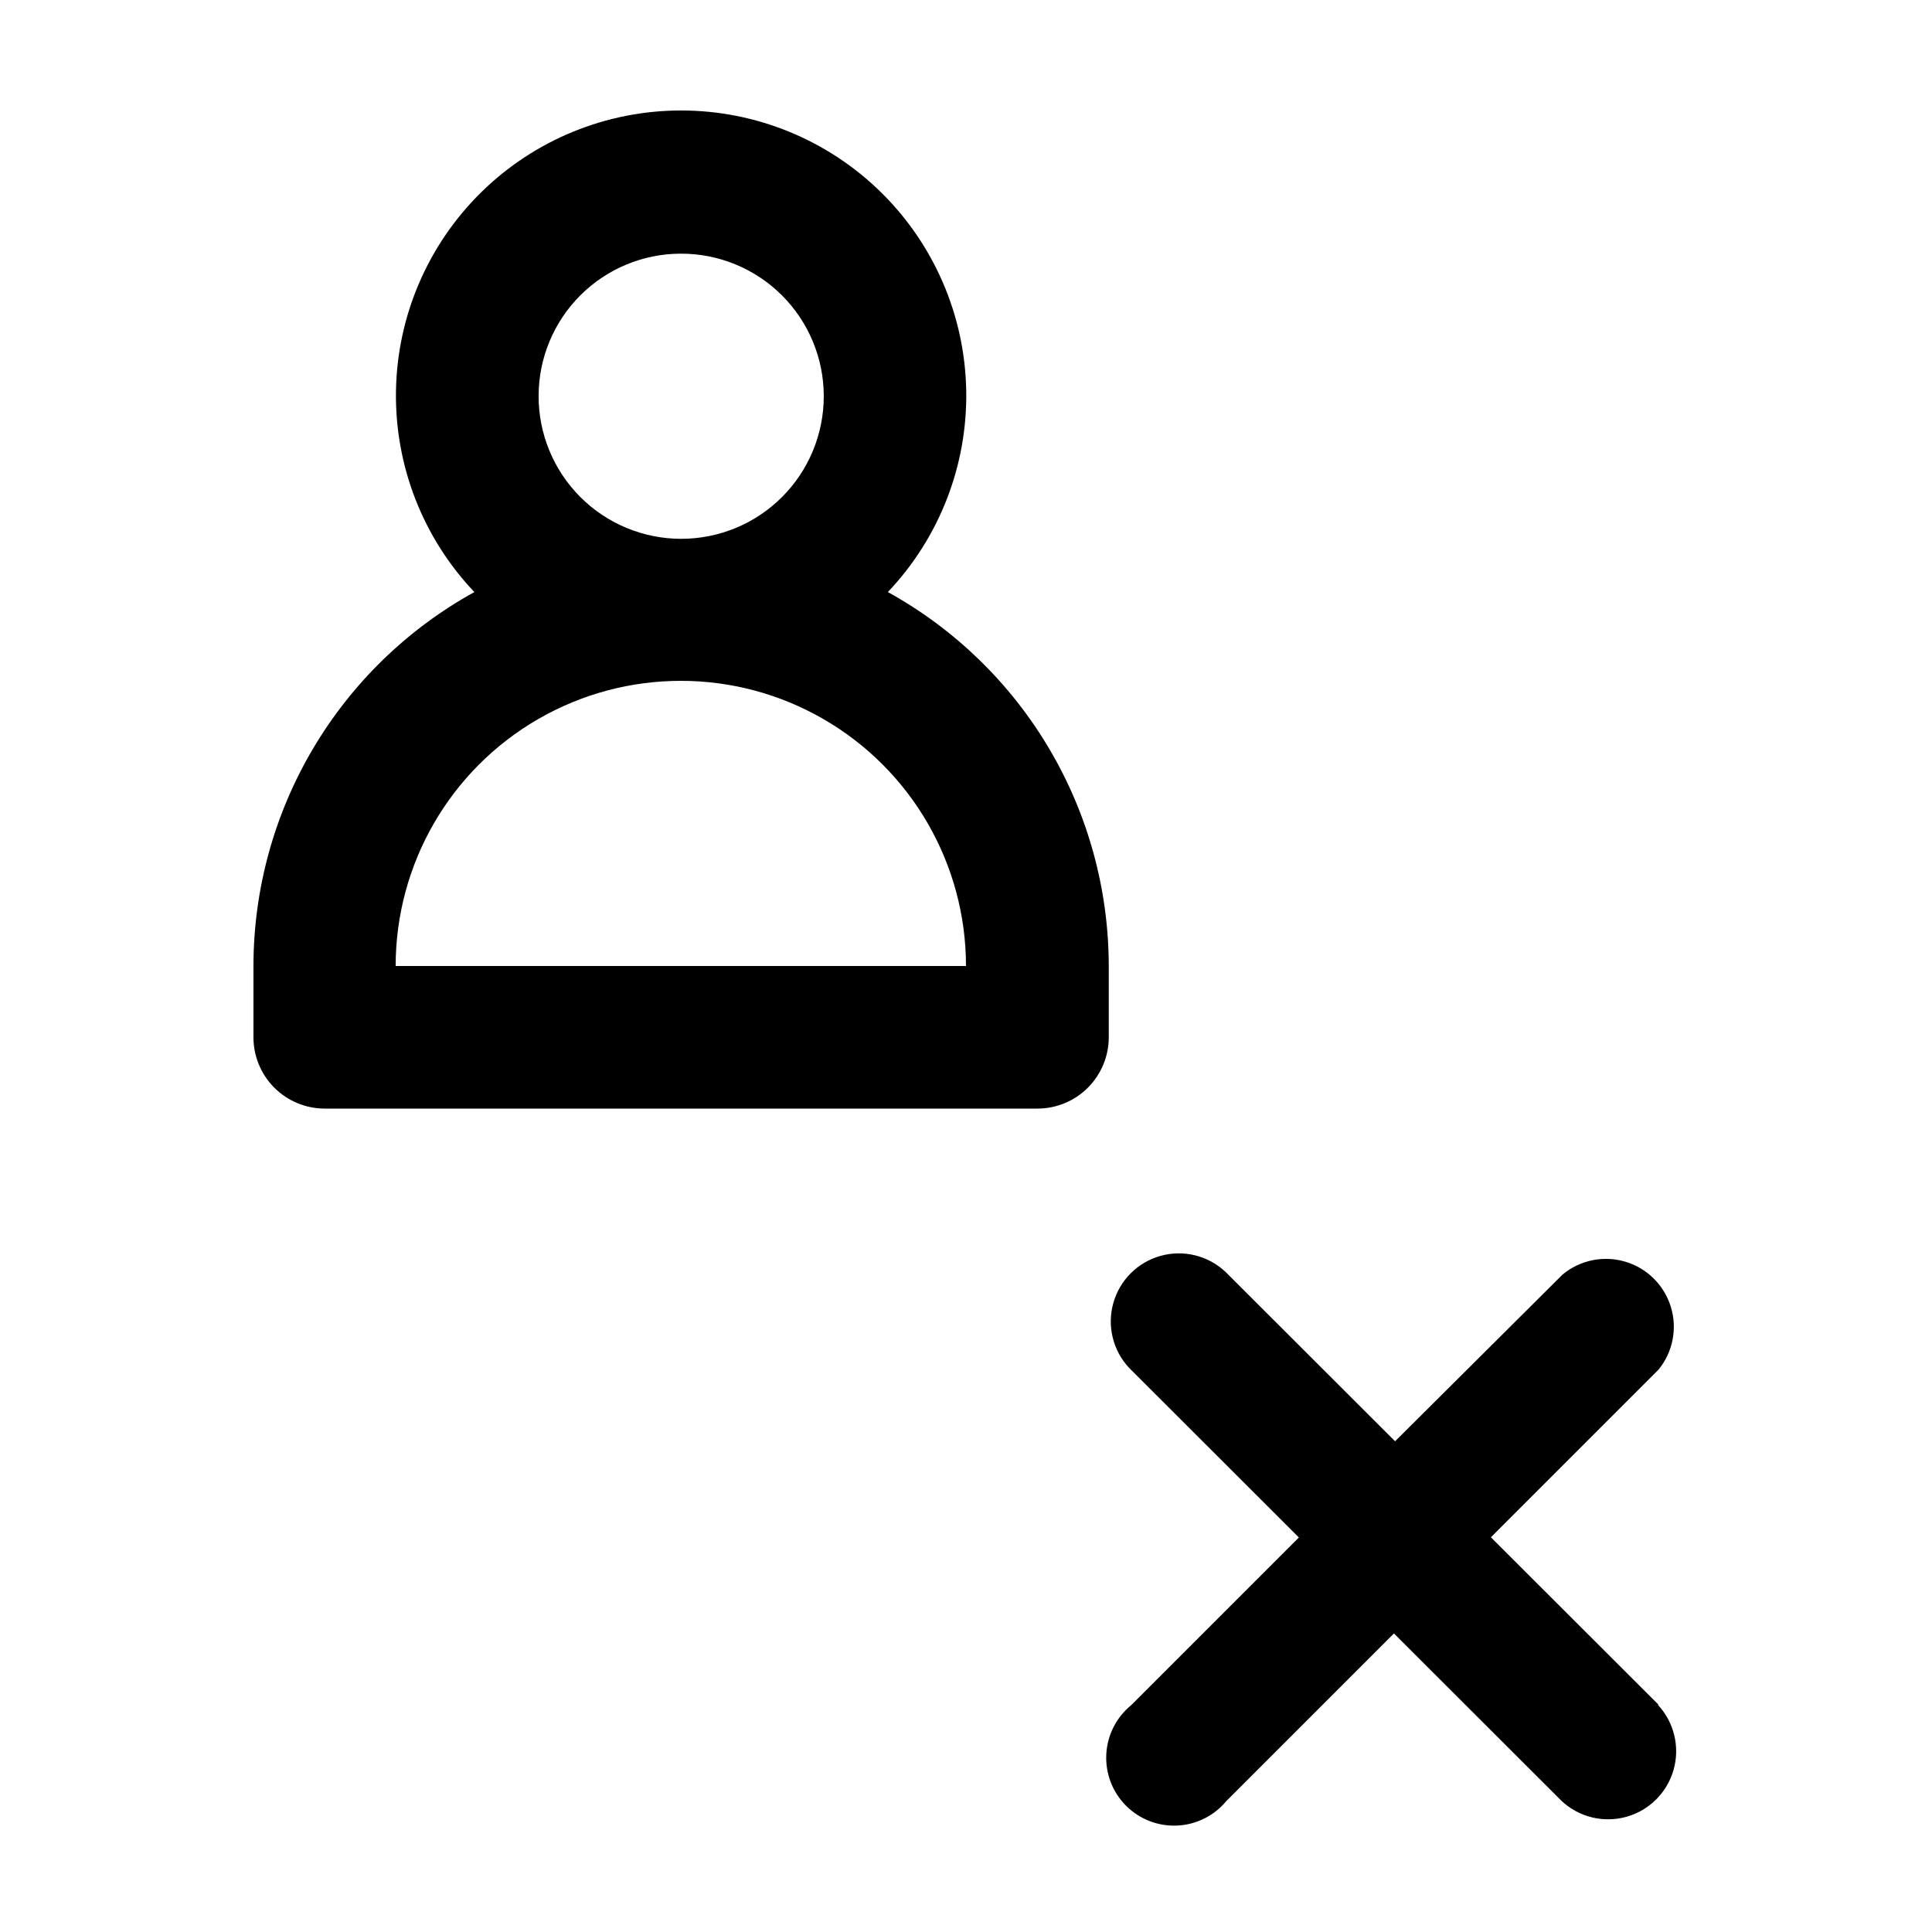
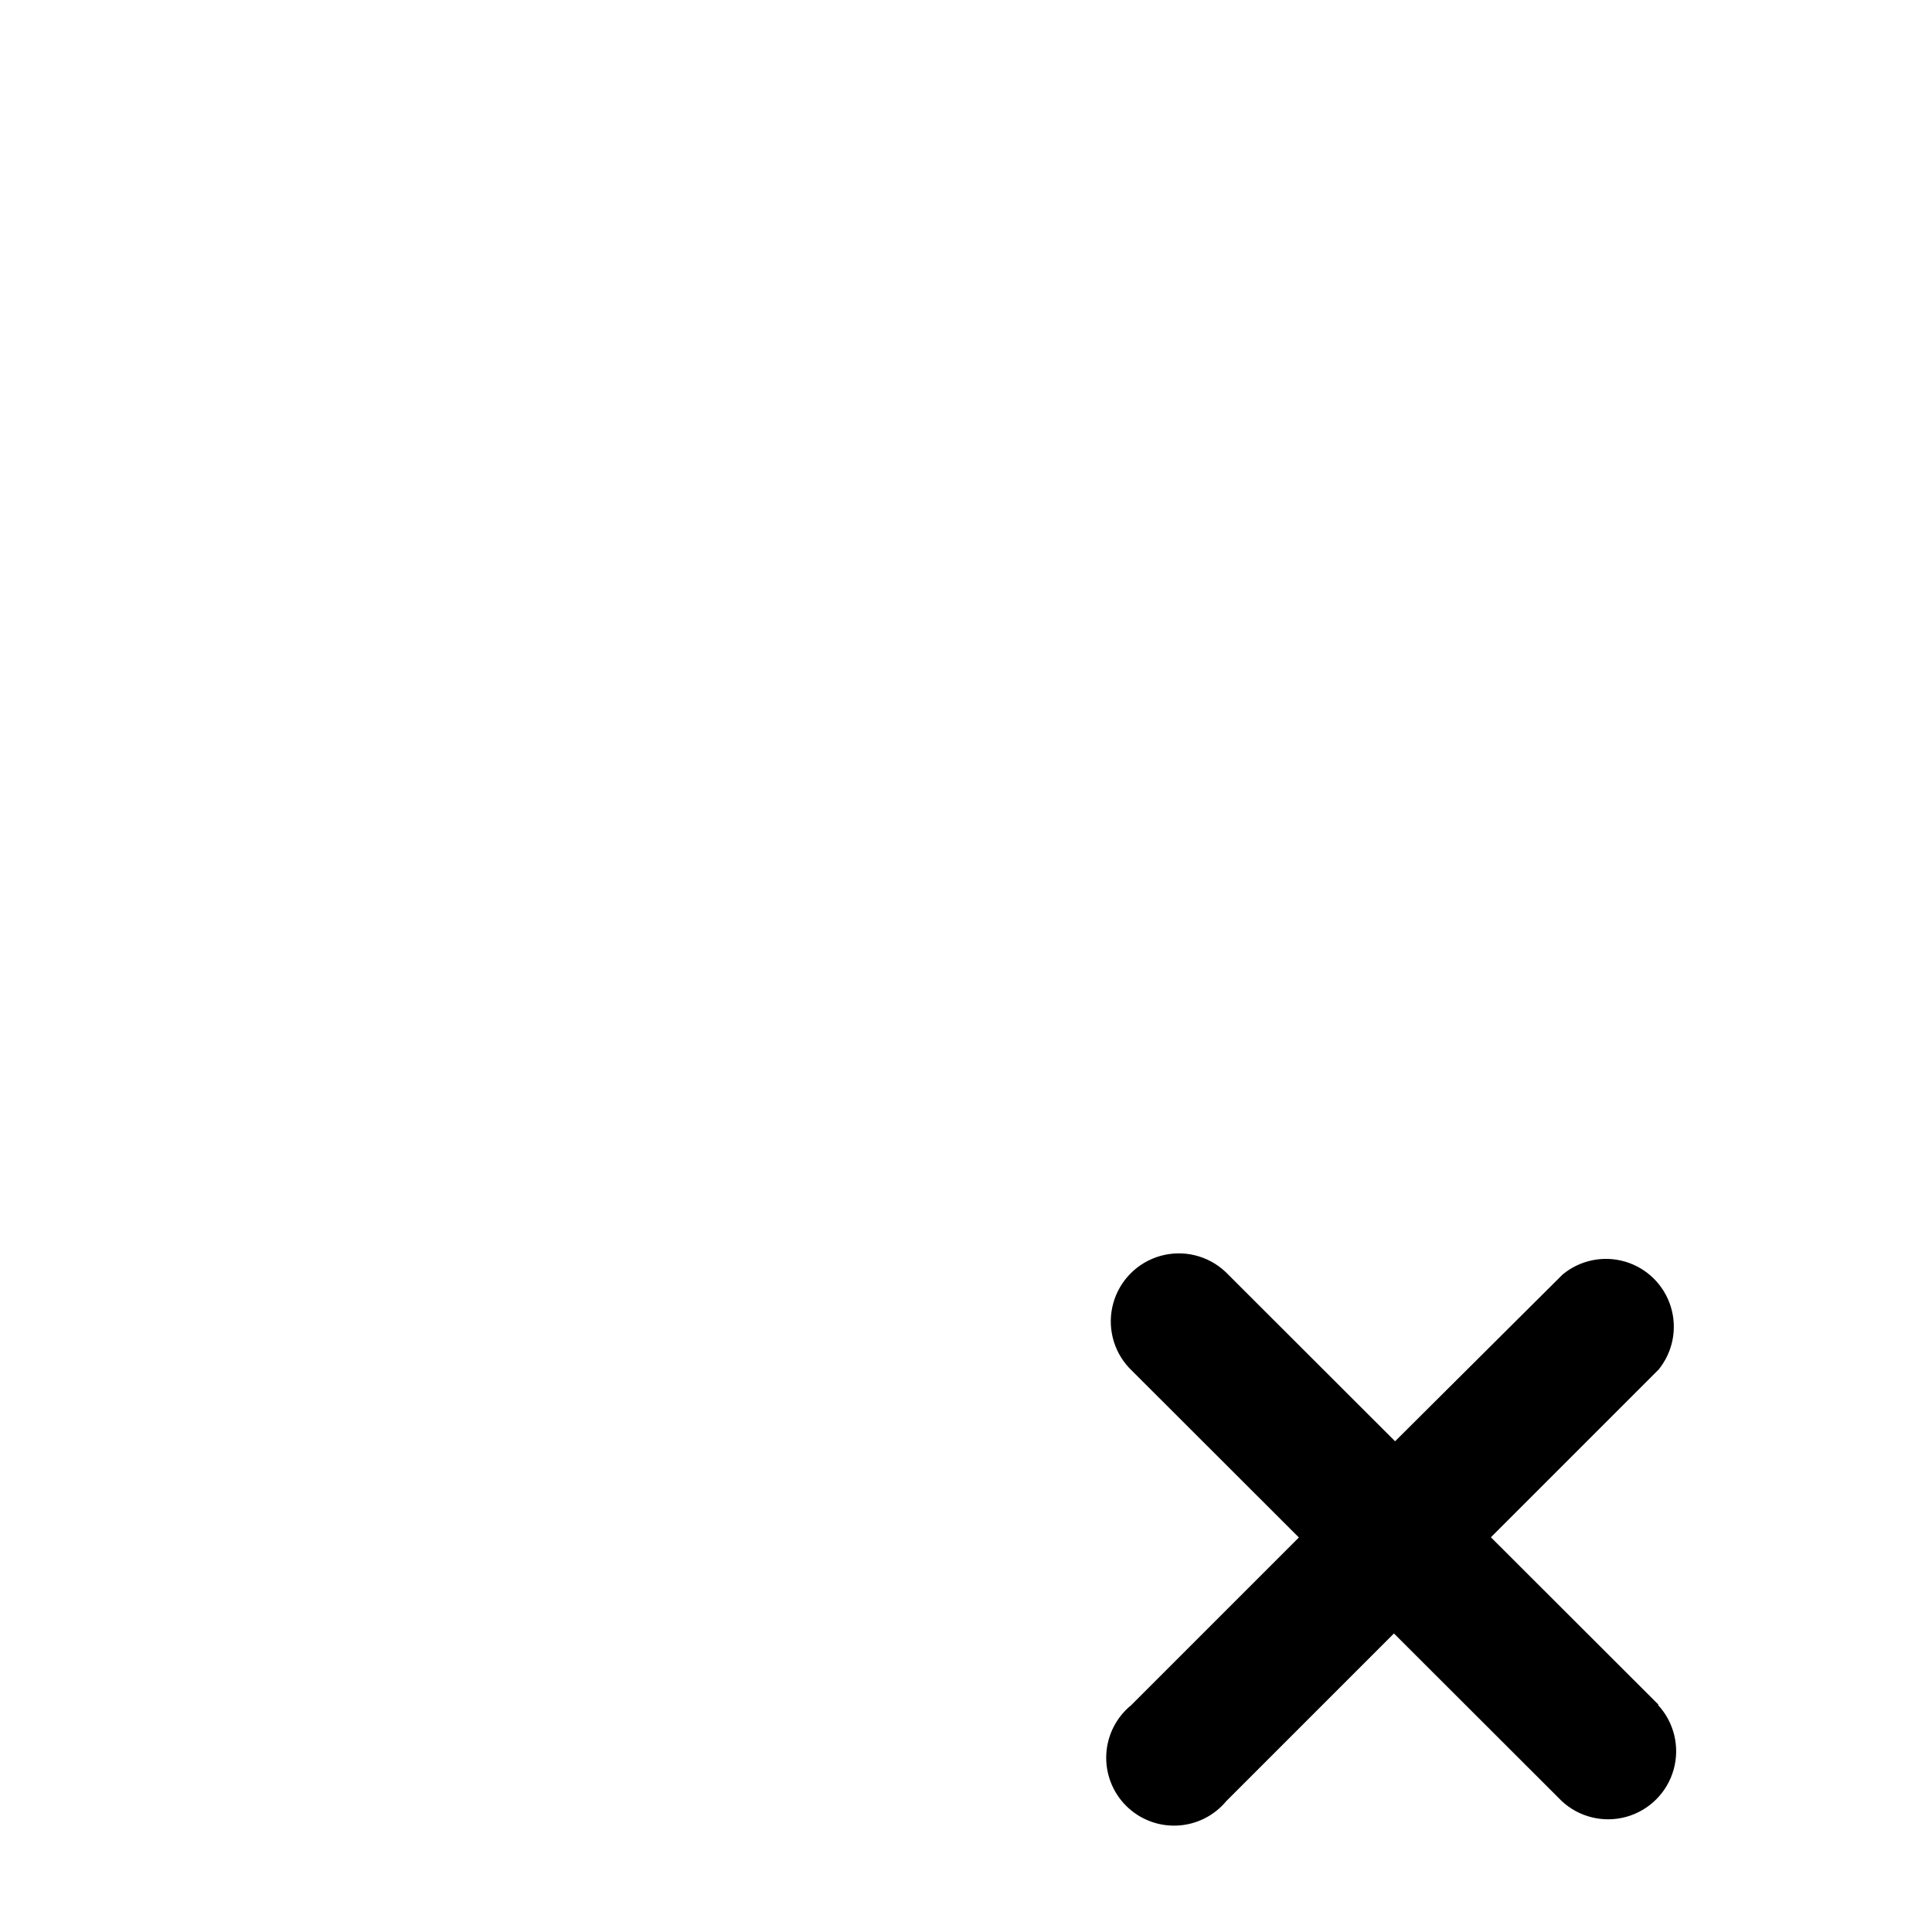
<svg xmlns="http://www.w3.org/2000/svg" fill="#000000" width="800px" height="800px" version="1.1" viewBox="144 144 512 512">
  <g fill-rule="evenodd">
-     <path d="m379.29 300.9c13.648-14.367 21.109-33.523 20.77-53.34s-8.449-38.707-22.582-52.602c-14.133-13.895-33.16-21.68-52.977-21.68-19.82 0-38.848 7.785-52.98 21.68-14.133 13.895-22.242 32.785-22.582 52.602-0.336 19.816 7.121 38.973 20.773 53.34-17.723 9.785-32.496 24.137-42.793 41.562-10.297 17.43-15.734 37.297-15.75 57.539v18.895-0.004c0 5.012 1.988 9.816 5.531 13.359s8.352 5.535 13.359 5.535h188.88c5.012 0 9.816-1.992 13.359-5.535s5.535-8.348 5.535-13.359v-18.891c-0.02-20.242-5.457-40.109-15.754-57.539-10.293-17.426-25.07-31.777-42.789-41.562zm-54.867-89.676c10.039-0.027 19.672 3.938 26.777 11.023 7.109 7.086 11.105 16.707 11.109 26.742 0.004 10.039-3.984 19.664-11.086 26.754-7.098 7.094-16.73 11.066-26.766 11.051-10.035-0.02-19.652-4.027-26.73-11.145-7.074-7.117-11.027-16.758-10.988-26.793 0.027-9.98 4.008-19.547 11.07-26.602 7.062-7.051 16.633-11.02 26.613-11.031zm-75.57 188.78c0-27 14.402-51.949 37.785-65.449s52.191-13.5 75.57 0c23.383 13.5 37.789 38.449 37.789 65.449z" />
    <path d="m583.54 595.78-44.438-44.387 44.438-44.438v0.004c3.797-4.66 5.016-10.914 3.242-16.656-1.77-5.746-6.297-10.227-12.059-11.941s-12-0.438-16.625 3.406l-44.387 44.184-44.988-44.941v0.004c-4.602-4.301-11.113-5.891-17.18-4.191-6.066 1.699-10.805 6.438-12.504 12.504-1.699 6.066-0.109 12.578 4.191 17.18l44.988 44.941-44.438 44.438 0.004-0.004c-3.934 3.203-6.332 7.922-6.602 12.984-0.273 5.066 1.609 10.012 5.176 13.617 3.57 3.606 8.496 5.535 13.566 5.312 5.066-0.219 9.805-2.57 13.047-6.473l44.438-44.438 44.438 44.387v0.004c4.602 4.301 11.113 5.887 17.18 4.191 6.062-1.699 10.805-6.441 12.504-12.508 1.699-6.062 0.109-12.578-4.191-17.18z" />
  </g>
</svg>